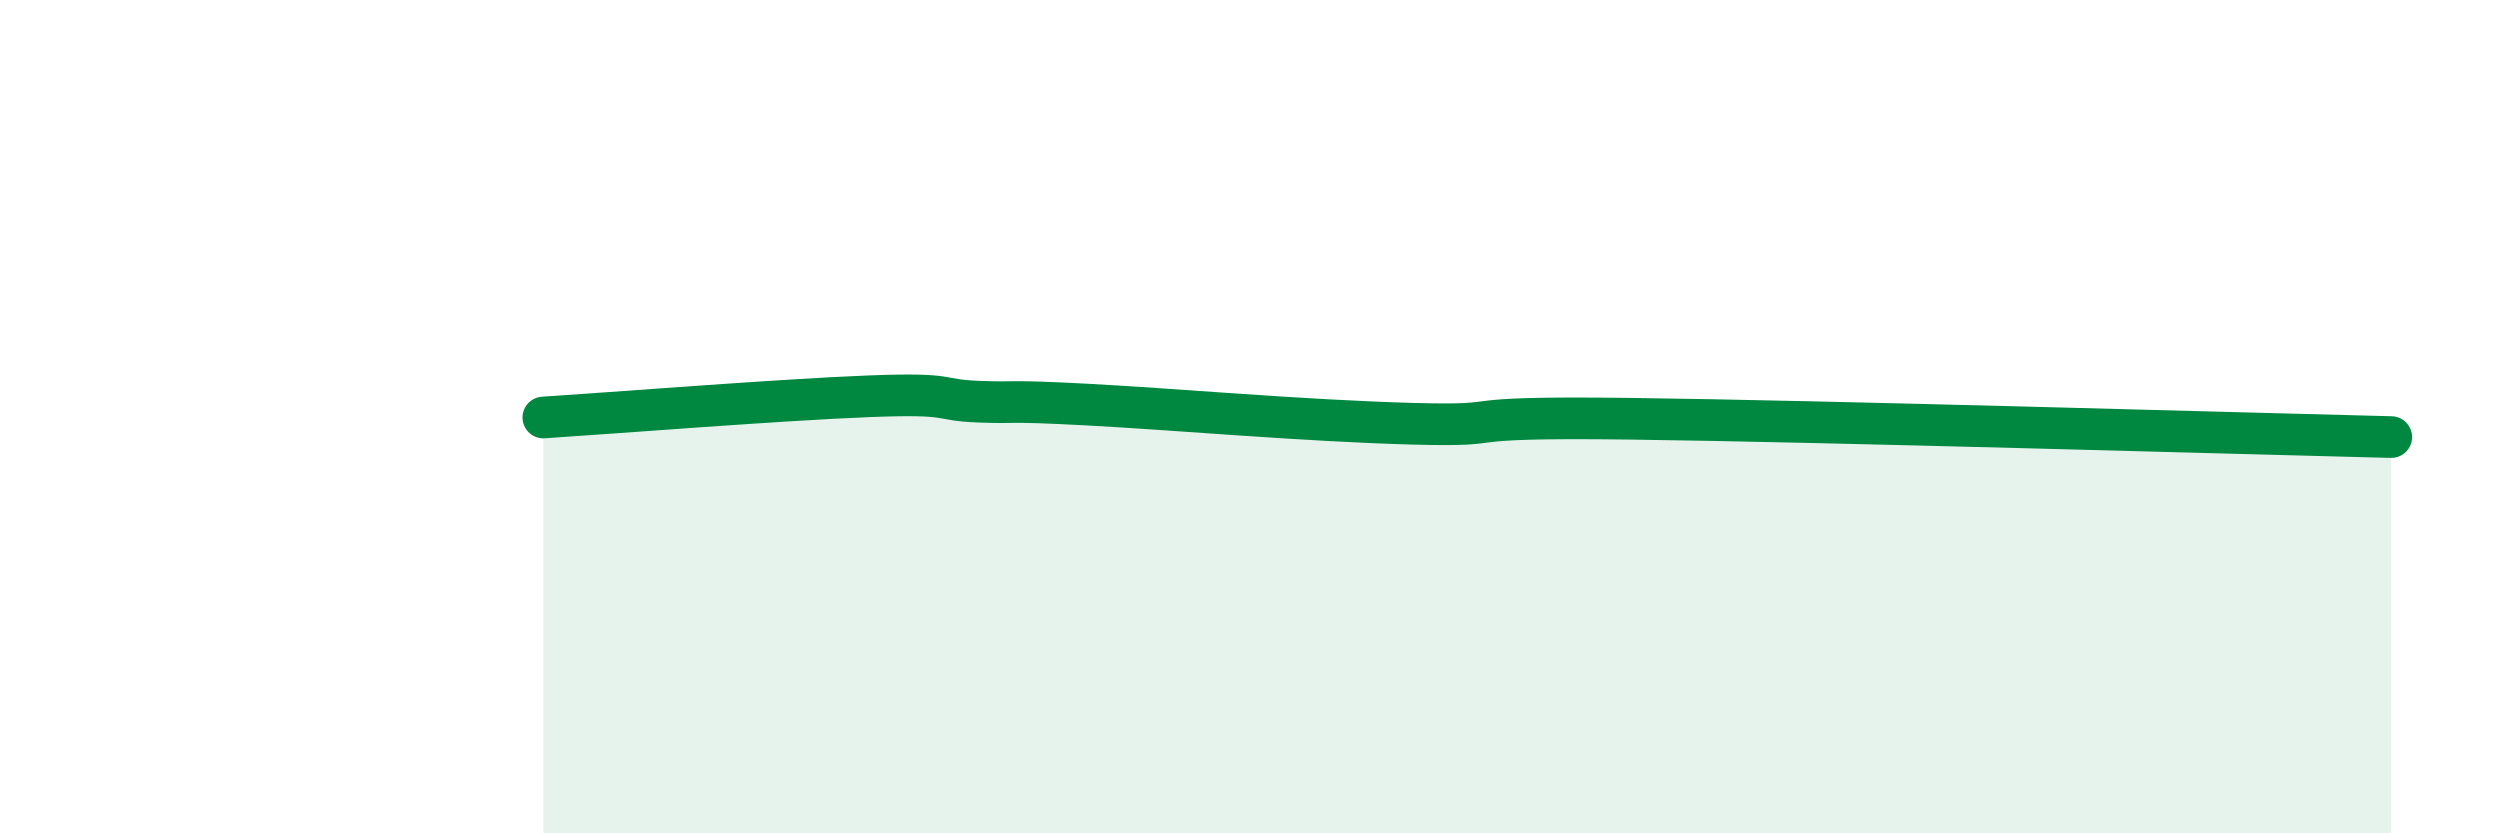
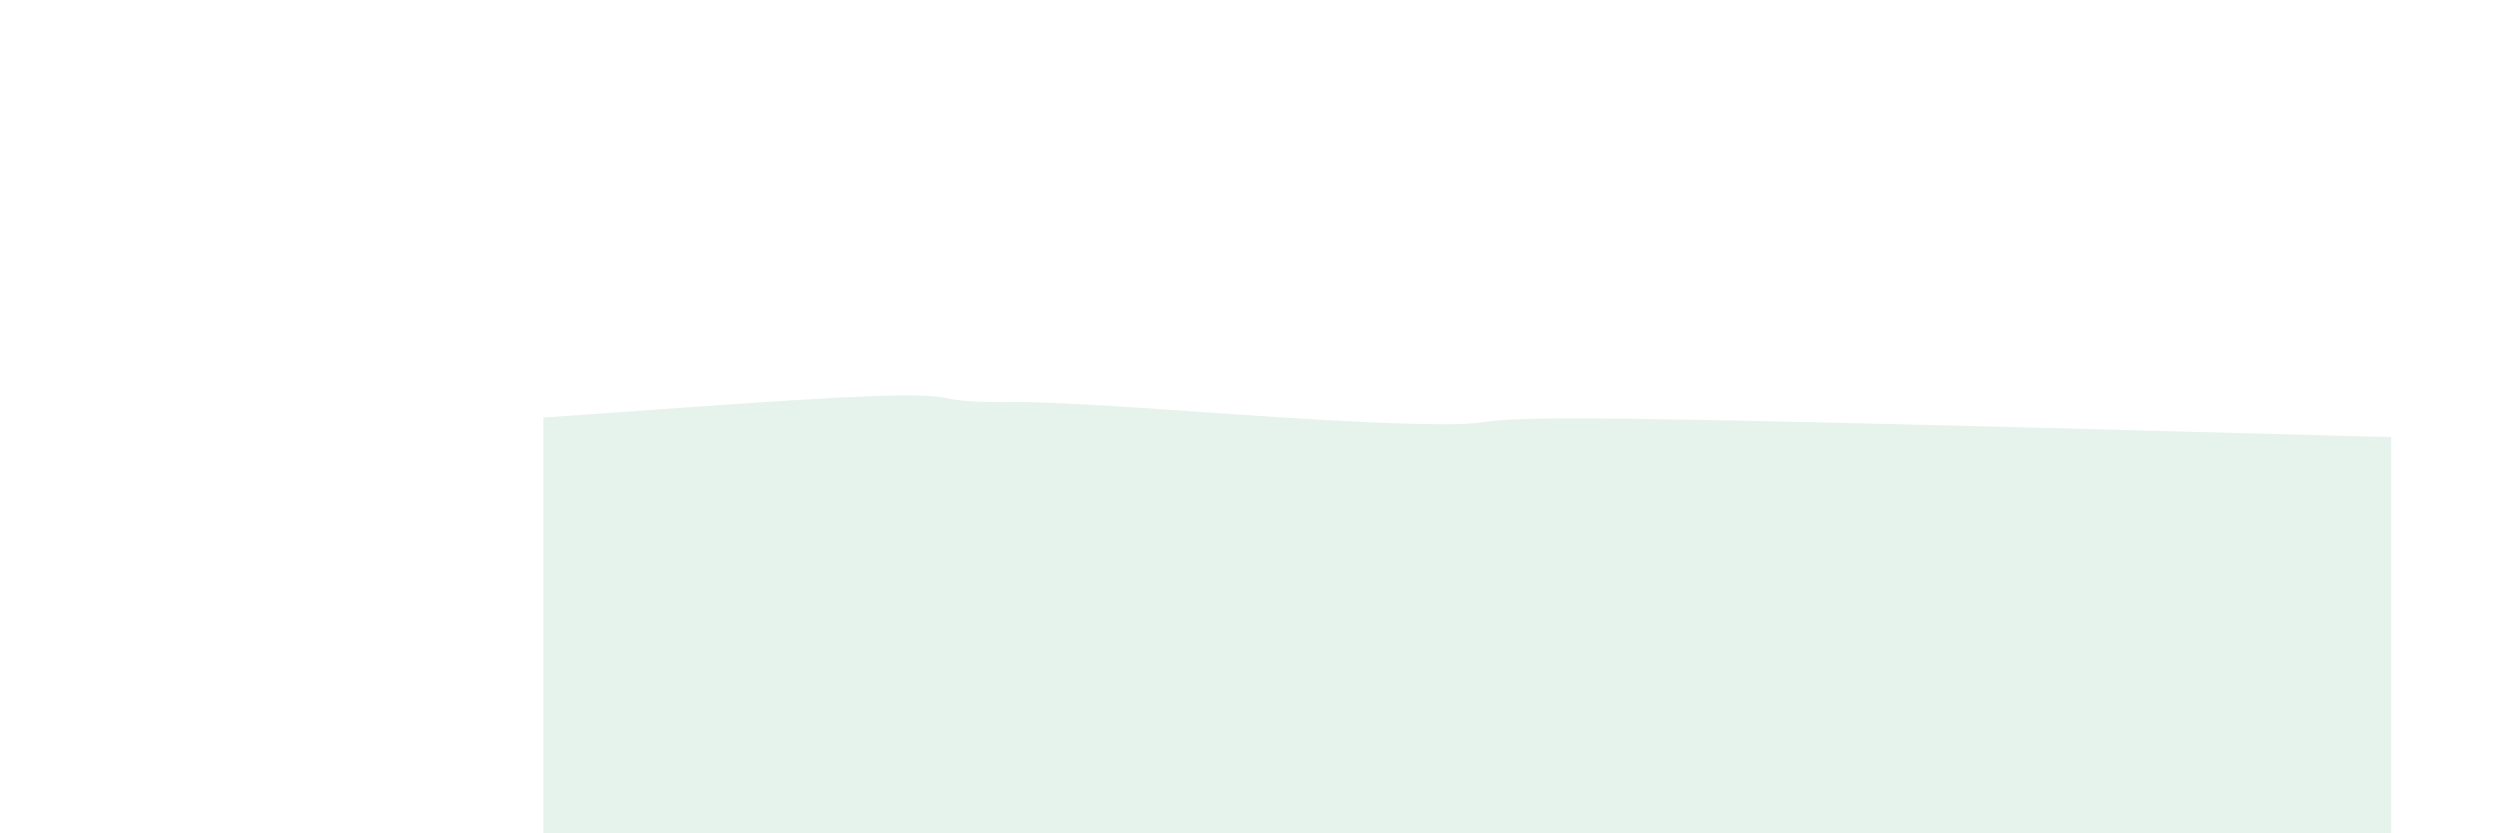
<svg xmlns="http://www.w3.org/2000/svg" width="60" height="20" viewBox="0 0 60 20">
  <path d="M 13.04,10.02 C 14.61,9.92 18.78,9.59 20.87,9.51 C 22.96,9.43 22.44,9.6 23.48,9.64 C 24.52,9.68 24,9.6 26.09,9.71 C 28.18,9.82 31.3,10.1 33.91,10.17 C 36.52,10.24 34.43,9.99 39.13,10.05 C 43.83,10.11 53.74,10.4 57.39,10.49L57.39 20L13.04 20Z" fill="#008740" opacity="0.1" stroke-linecap="round" stroke-linejoin="round" />
-   <path d="M 13.04,10.02 C 14.61,9.92 18.78,9.59 20.87,9.51 C 22.96,9.43 22.44,9.6 23.48,9.64 C 24.52,9.68 24,9.6 26.09,9.71 C 28.18,9.82 31.3,10.1 33.91,10.17 C 36.52,10.24 34.43,9.99 39.13,10.05 C 43.83,10.11 53.74,10.4 57.39,10.49" stroke="#008740" stroke-width="1" fill="none" stroke-linecap="round" stroke-linejoin="round" />
</svg>